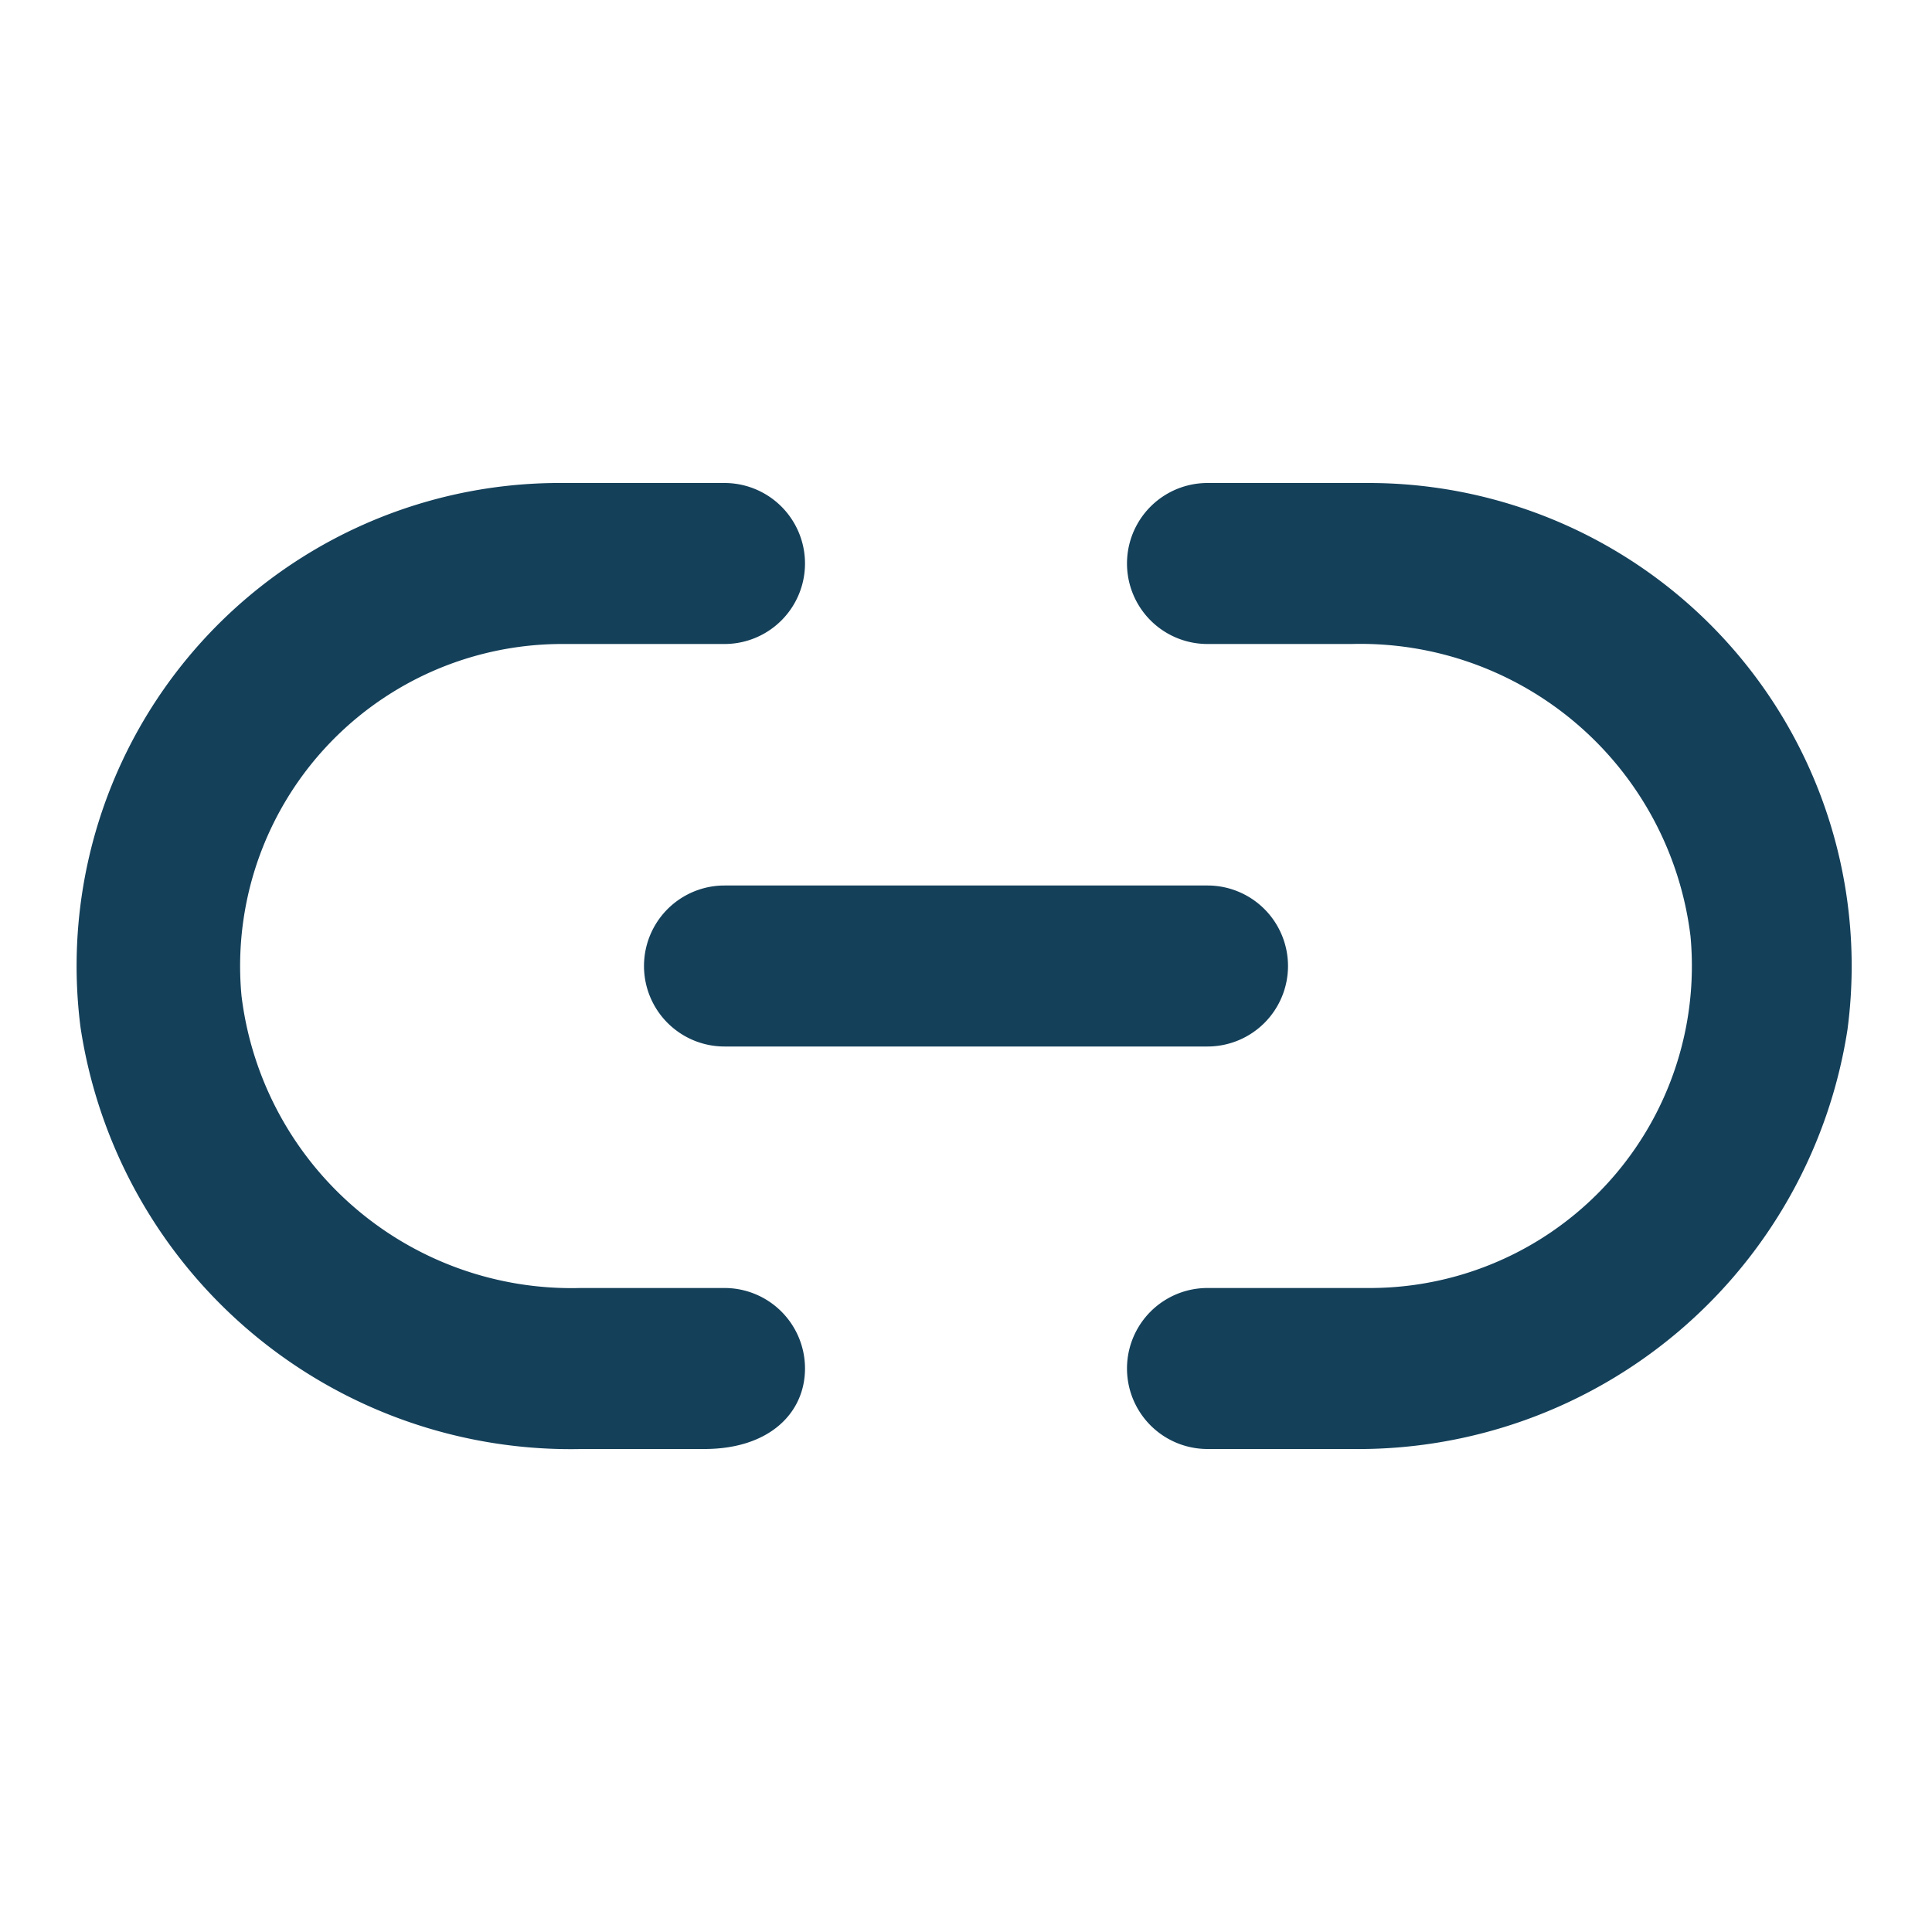
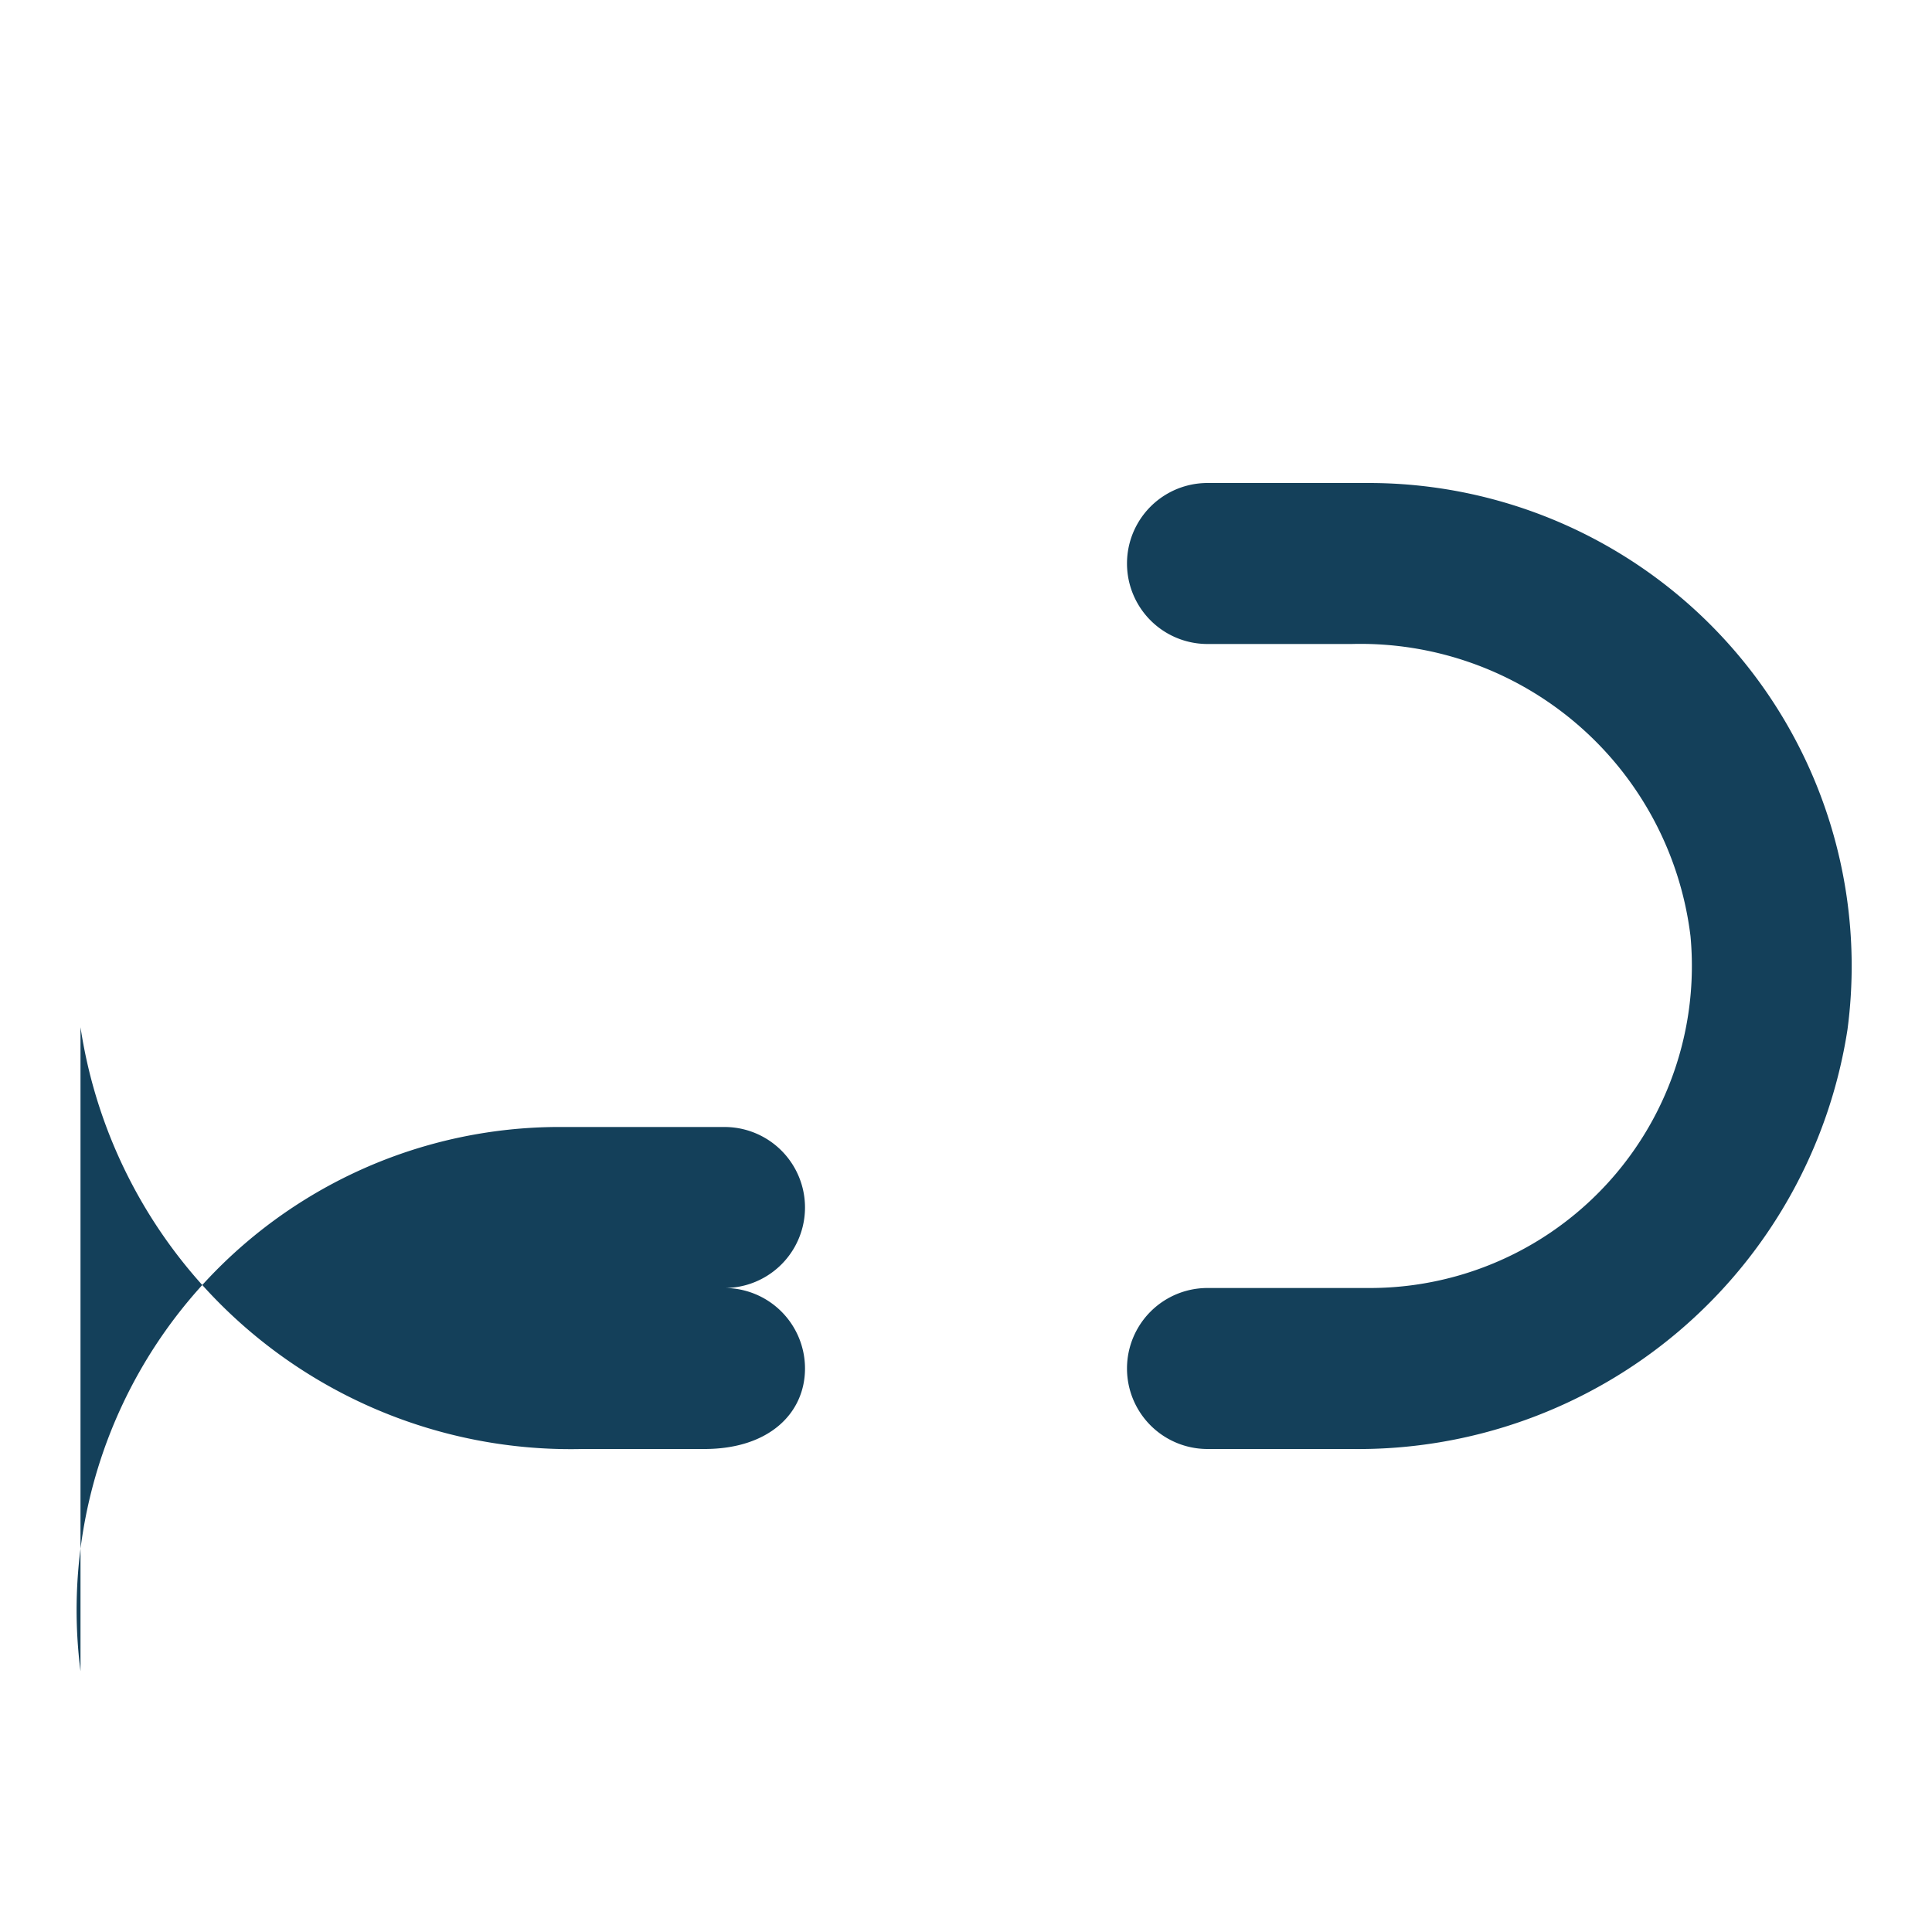
<svg xmlns="http://www.w3.org/2000/svg" width="24" height="24" viewBox="0 0 24 24">
  <g id="Layer_2" data-name="Layer 2" transform="translate(20 49) rotate(180)">
    <g id="link" transform="translate(-4 25)">
      <rect id="Rectangle_291" data-name="Rectangle 291" width="24" height="24" fill="#14405a" opacity="0" />
-       <path id="Path_878" data-name="Path 878" d="M8,12a1,1,0,0,0,1,1h6a1,1,0,0,0,0-2H9A1,1,0,0,0,8,12Z" fill="#14405a" />
      <path id="Path_879" data-name="Path 879" d="M9,16H7.21A4.13,4.13,0,0,1,3,12.37,4,4,0,0,1,7,8H9A1,1,0,0,0,9,6H7.21a6.15,6.15,0,0,0-6.16,5.21A6,6,0,0,0,7,18H9a1,1,0,0,0,0-2Z" fill="#14405a" />
-       <path id="Path_880" data-name="Path 880" d="M23,11.24A6.16,6.16,0,0,0,16.76,6H15.25C14.44,6,14,6.45,14,7a1,1,0,0,0,1,1h1.79A4.13,4.13,0,0,1,21,11.63,4,4,0,0,1,17,16H15a1,1,0,0,0,0,2h2a6,6,0,0,0,6-6.76Z" fill="#14405a" />
+       <path id="Path_880" data-name="Path 880" d="M23,11.24A6.16,6.16,0,0,0,16.76,6H15.25C14.44,6,14,6.45,14,7a1,1,0,0,0,1,1h1.79H15a1,1,0,0,0,0,2h2a6,6,0,0,0,6-6.76Z" fill="#14405a" />
    </g>
  </g>
</svg>